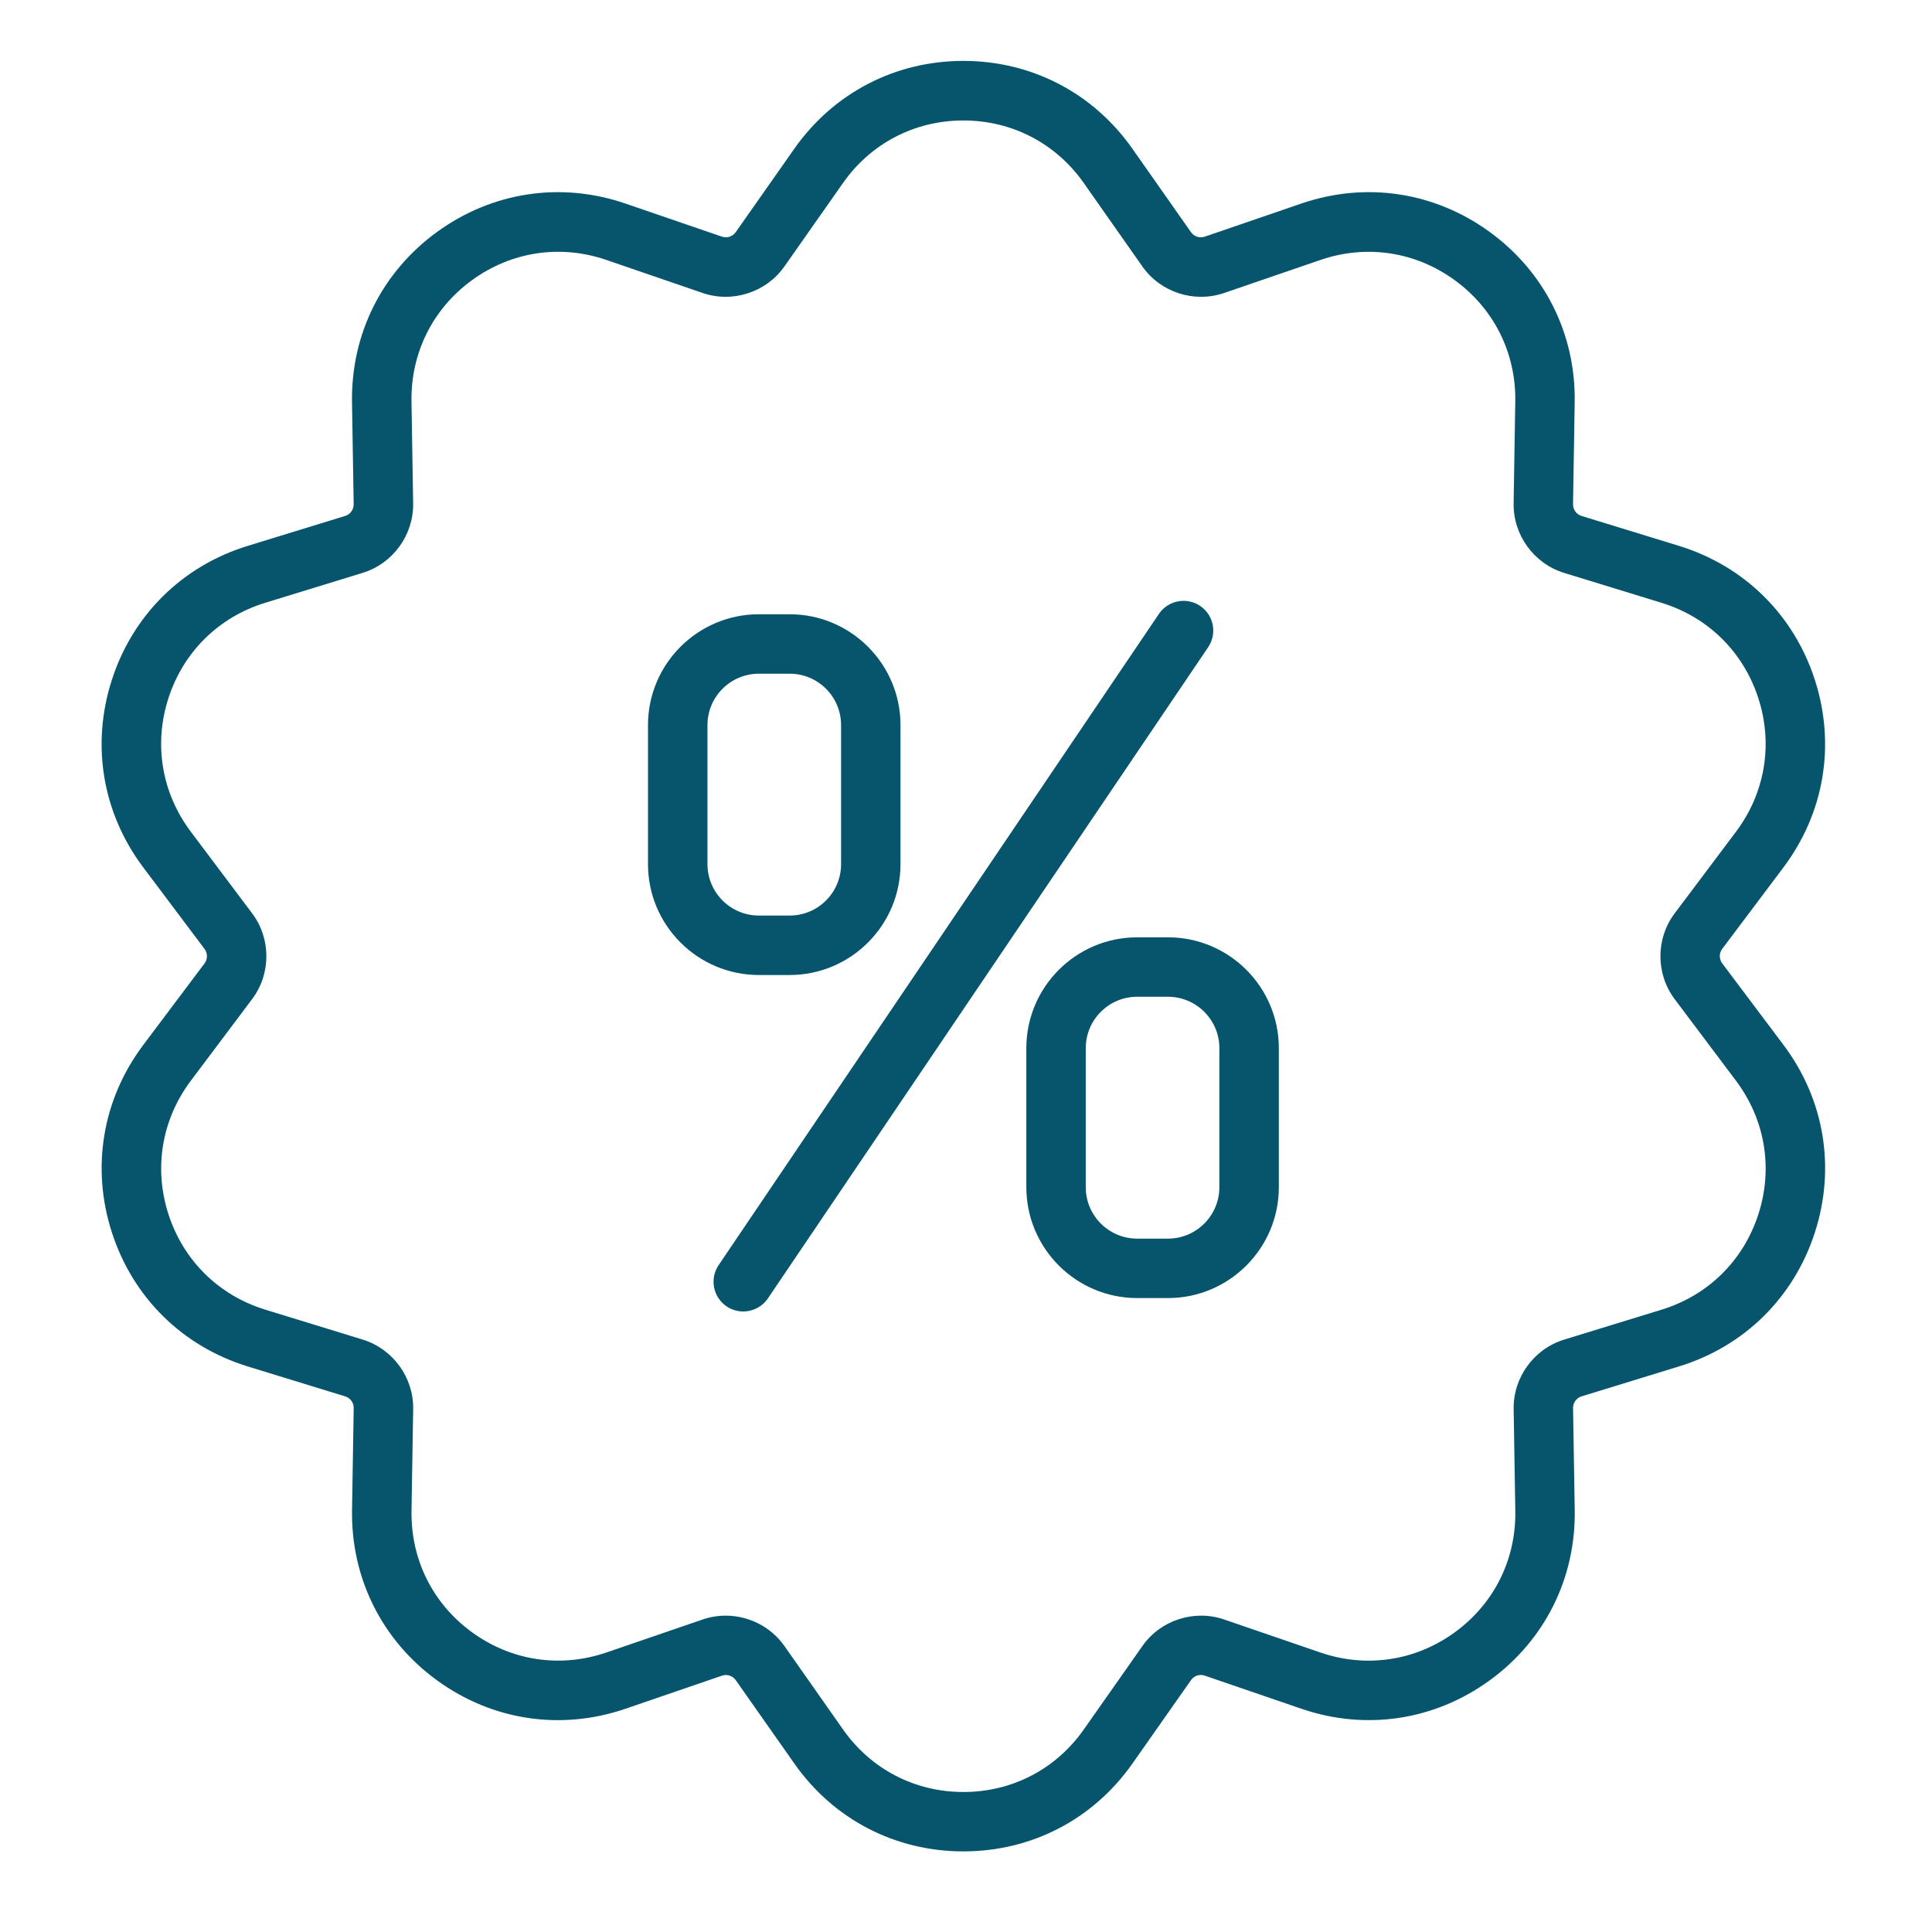
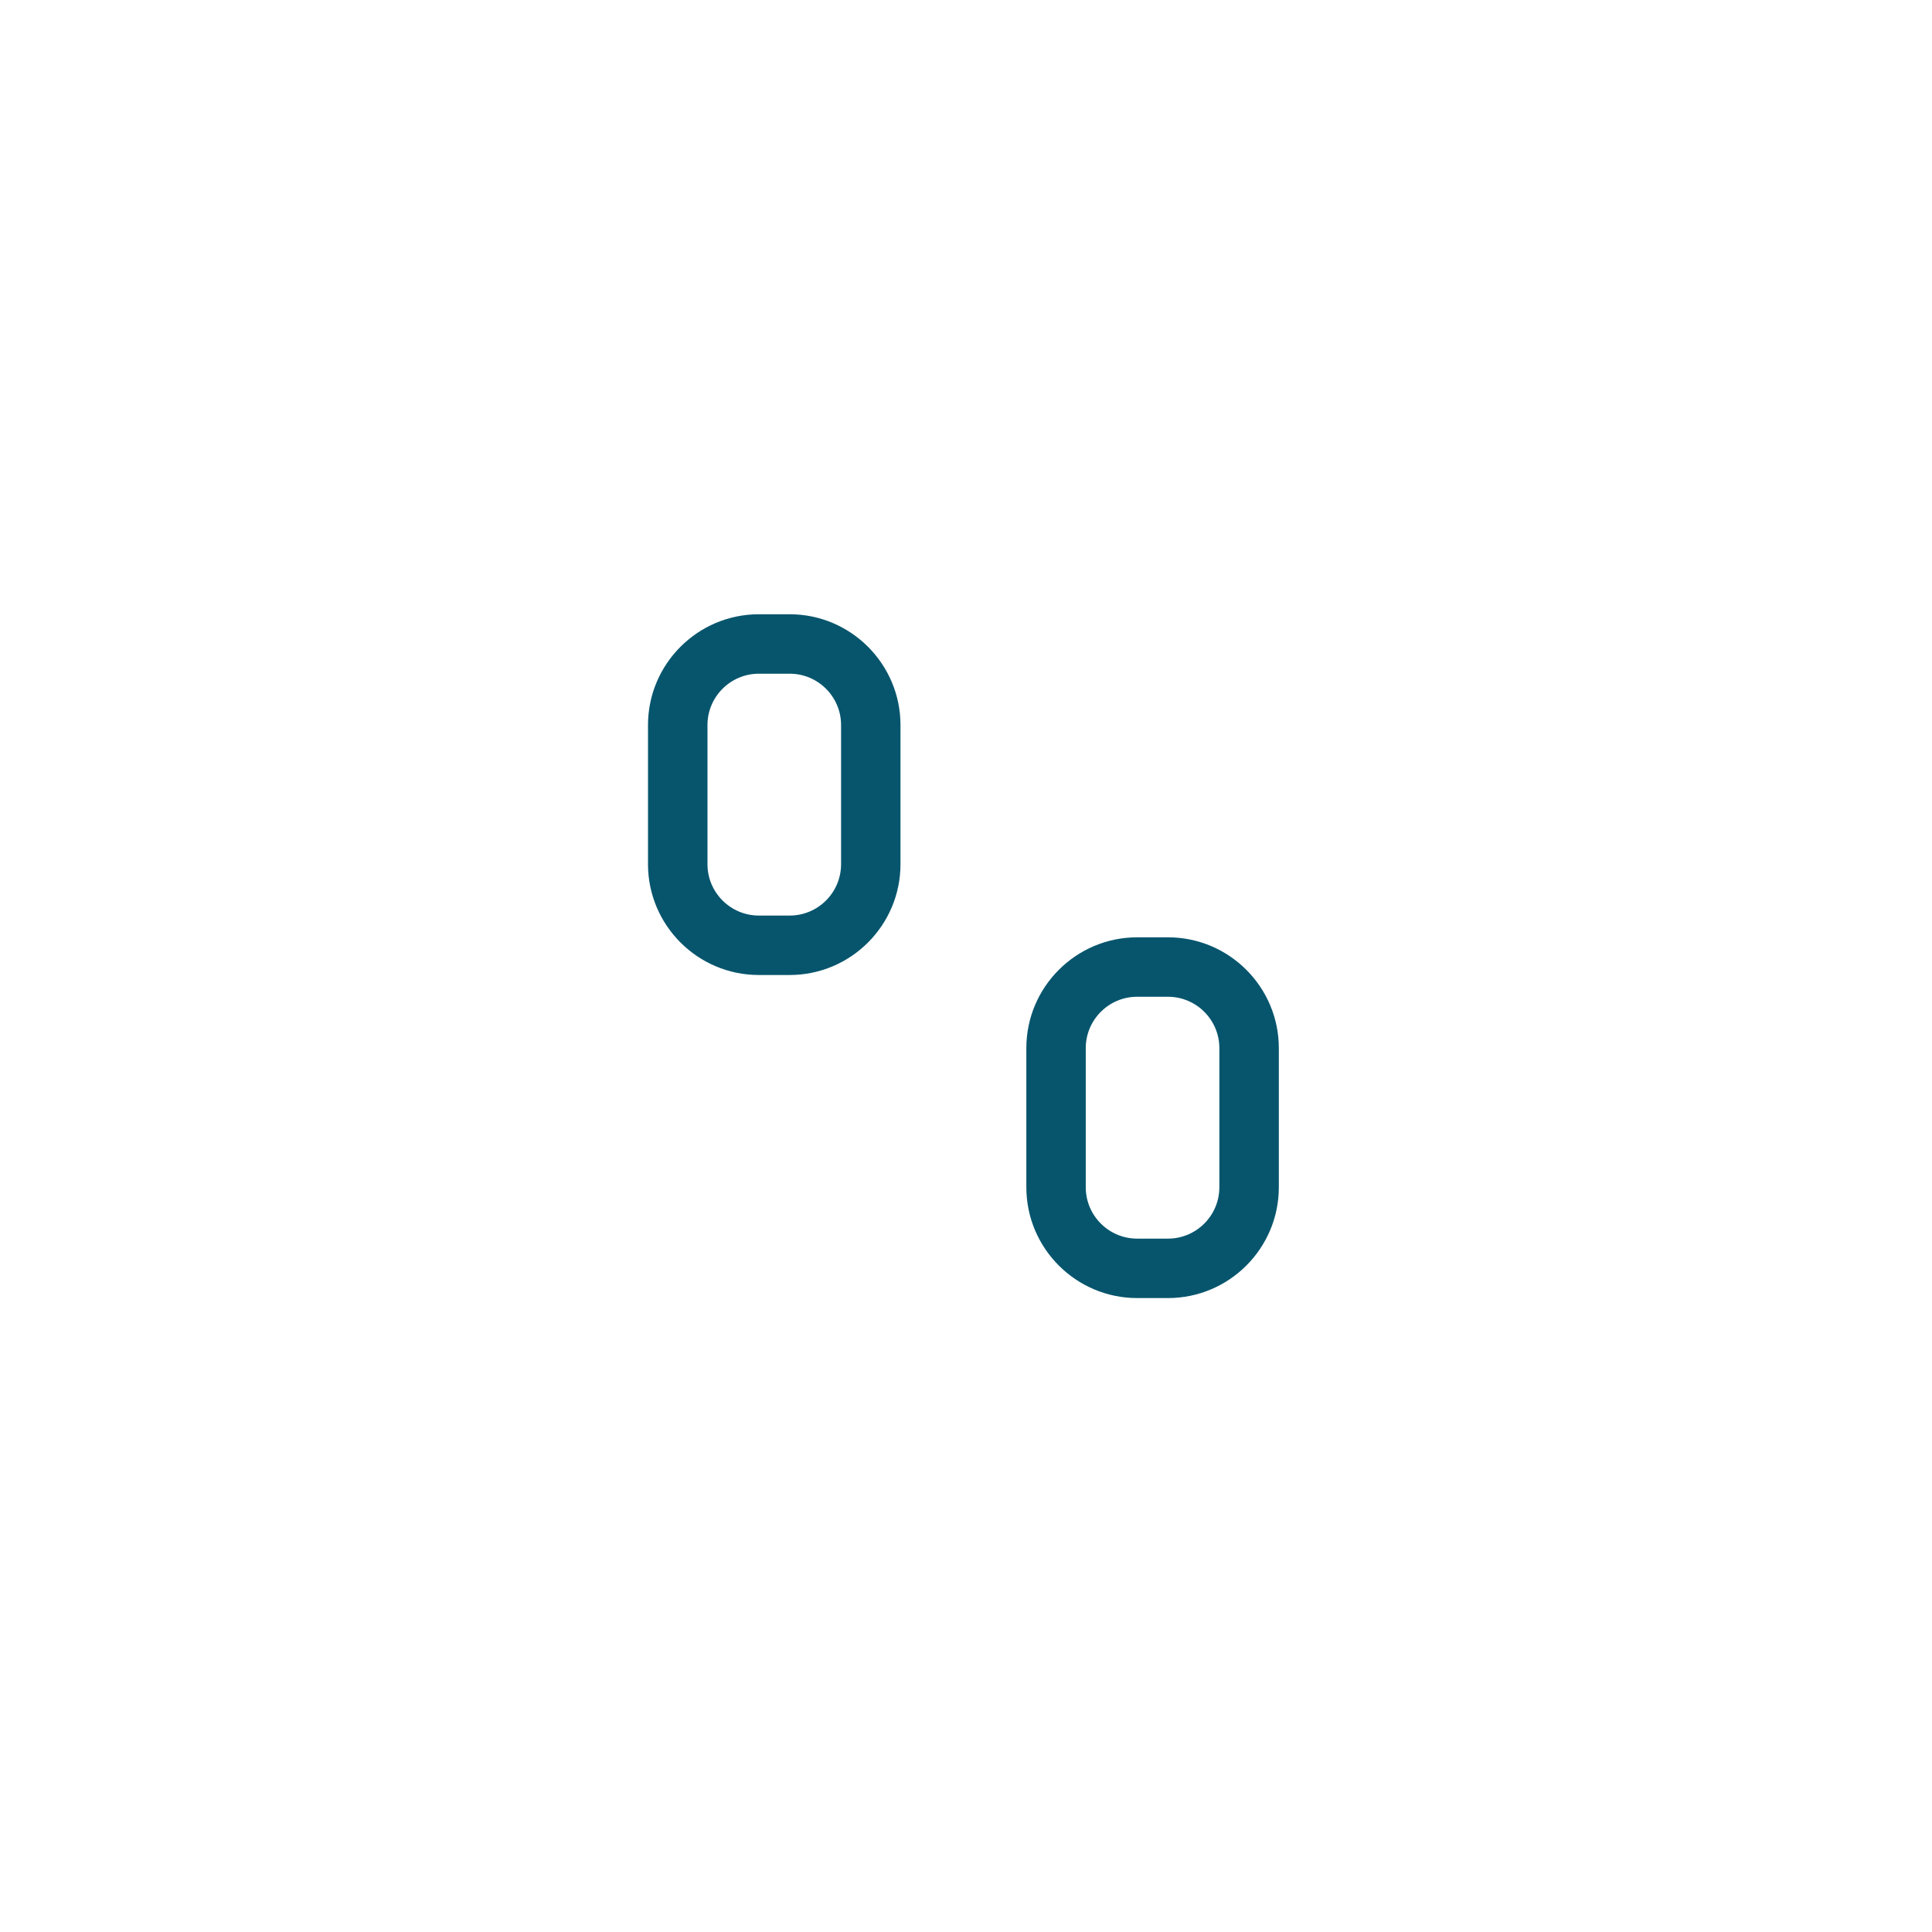
<svg xmlns="http://www.w3.org/2000/svg" width="65" height="65" viewBox="0 0 65 65" fill="none">
  <path d="M25.53 32.803H26.567C28.624 32.803 30.296 31.13 30.296 29.074V24.395C30.296 22.339 28.623 20.666 26.567 20.666H25.53C23.474 20.666 21.801 22.339 21.801 24.395V29.074C21.801 31.13 23.474 32.803 25.53 32.803ZM23.802 24.395C23.802 23.441 24.577 22.666 25.531 22.666H26.568C27.522 22.666 28.297 23.441 28.297 24.395V29.074C28.297 30.028 27.522 30.803 26.568 30.803H25.531C24.578 30.803 23.802 30.028 23.802 29.074V24.395Z" fill="#07556D" />
  <path d="M38.259 31.535C36.202 31.535 34.53 33.208 34.53 35.264V39.943C34.53 41.999 36.203 43.672 38.259 43.672H39.296C41.352 43.672 43.025 41.999 43.025 39.943V35.264C43.025 33.208 41.352 31.535 39.296 31.535H38.259ZM41.024 35.264V39.943C41.024 40.897 40.249 41.672 39.295 41.672H38.258C37.304 41.672 36.529 40.897 36.529 39.943V35.264C36.529 34.31 37.304 33.535 38.258 33.535H39.295C40.248 33.535 41.024 34.31 41.024 35.264Z" fill="#07556D" />
-   <path d="M24.446 43.952C24.618 44.068 24.813 44.123 25.006 44.123C25.327 44.123 25.642 43.969 25.835 43.683L40.647 21.775C40.957 21.317 40.836 20.696 40.379 20.386C39.921 20.077 39.299 20.198 38.99 20.655L24.178 42.563C23.868 43.021 23.989 43.642 24.446 43.952Z" fill="#07556D" />
-   <path d="M4.822 35.154C3.443 36.989 3.059 39.293 3.768 41.476C4.477 43.659 6.142 45.298 8.336 45.973L11.614 46.98C11.786 47.032 11.903 47.194 11.9 47.373L11.844 50.802C11.807 53.097 12.851 55.188 14.708 56.537C16.565 57.886 18.876 58.233 21.047 57.488L24.29 56.376C24.456 56.317 24.649 56.379 24.753 56.526L26.724 59.332C28.043 61.21 30.116 62.288 32.412 62.288C34.708 62.288 36.78 61.21 38.1 59.332L40.071 56.525C40.174 56.379 40.36 56.315 40.534 56.375L43.777 57.487C45.947 58.232 48.258 57.885 50.116 56.536C51.974 55.187 53.017 53.097 52.98 50.801L52.924 47.373C52.921 47.194 53.038 47.032 53.21 46.979L56.488 45.972C58.682 45.298 60.347 43.659 61.056 41.475C61.765 39.291 61.381 36.988 60.002 35.153L57.941 32.41C57.834 32.267 57.834 32.068 57.941 31.925L60.001 29.184C61.38 27.349 61.764 25.045 61.055 22.862C60.346 20.679 58.681 19.04 56.487 18.365L53.209 17.358C53.037 17.306 52.92 17.144 52.923 16.965L52.979 13.536C53.016 11.241 51.972 9.15 50.115 7.801C48.258 6.452 45.946 6.104 43.776 6.85L40.533 7.962C40.36 8.021 40.173 7.958 40.07 7.812L38.099 5.005C36.78 3.127 34.707 2.049 32.411 2.049C30.115 2.049 28.043 3.127 26.723 5.005L24.752 7.812C24.649 7.958 24.461 8.021 24.289 7.962L21.046 6.85C18.875 6.104 16.565 6.453 14.707 7.801C12.85 9.15 11.806 11.24 11.843 13.536L11.899 16.964C11.902 17.143 11.785 17.305 11.613 17.358L8.335 18.365C6.141 19.039 4.476 20.678 3.767 22.862C3.058 25.046 3.442 27.349 4.821 29.184L6.882 31.927C6.989 32.07 6.989 32.269 6.882 32.412L4.822 35.154ZM8.481 30.726L6.421 27.984C5.439 26.677 5.164 25.036 5.669 23.482C6.175 21.927 7.36 20.76 8.924 20.28L12.202 19.273C13.219 18.961 13.917 18 13.9 16.936L13.844 13.507C13.818 11.872 14.561 10.383 15.884 9.423C17.207 8.462 18.854 8.215 20.399 8.745L23.642 9.858C24.648 10.201 25.778 9.836 26.39 8.965L28.361 6.158C29.3 4.82 30.777 4.053 32.412 4.053C34.047 4.053 35.523 4.821 36.463 6.158L38.434 8.965C39.045 9.836 40.175 10.202 41.182 9.858L44.425 8.746C45.969 8.216 47.615 8.462 48.94 9.424C50.263 10.385 51.006 11.874 50.98 13.508L50.924 16.937C50.907 18 51.606 18.961 52.622 19.274L55.9 20.281C57.463 20.761 58.649 21.928 59.155 23.483C59.66 25.038 59.385 26.679 58.403 27.986L56.344 30.727C55.703 31.578 55.703 32.767 56.344 33.617L58.404 36.359C59.386 37.666 59.661 39.307 59.156 40.861C58.65 42.416 57.465 43.583 55.901 44.063L52.623 45.07C51.606 45.382 50.908 46.343 50.925 47.407L50.981 50.836C51.007 52.471 50.264 53.96 48.941 54.92C47.617 55.881 45.97 56.126 44.426 55.598L41.183 54.485C40.177 54.141 39.045 54.507 38.435 55.379L36.464 58.185C35.525 59.523 34.048 60.29 32.413 60.29C30.778 60.29 29.302 59.523 28.362 58.185L26.391 55.379C25.934 54.727 25.185 54.357 24.415 54.357C24.156 54.357 23.895 54.399 23.643 54.485L20.4 55.597C18.855 56.125 17.209 55.88 15.885 54.919C14.561 53.958 13.819 52.469 13.845 50.835L13.901 47.406C13.918 46.343 13.219 45.382 12.203 45.069L8.925 44.062C7.362 43.582 6.176 42.415 5.67 40.86C5.165 39.305 5.44 37.664 6.422 36.357L8.481 33.616C9.122 32.765 9.122 31.576 8.481 30.726Z" fill="#07556D" />
</svg>